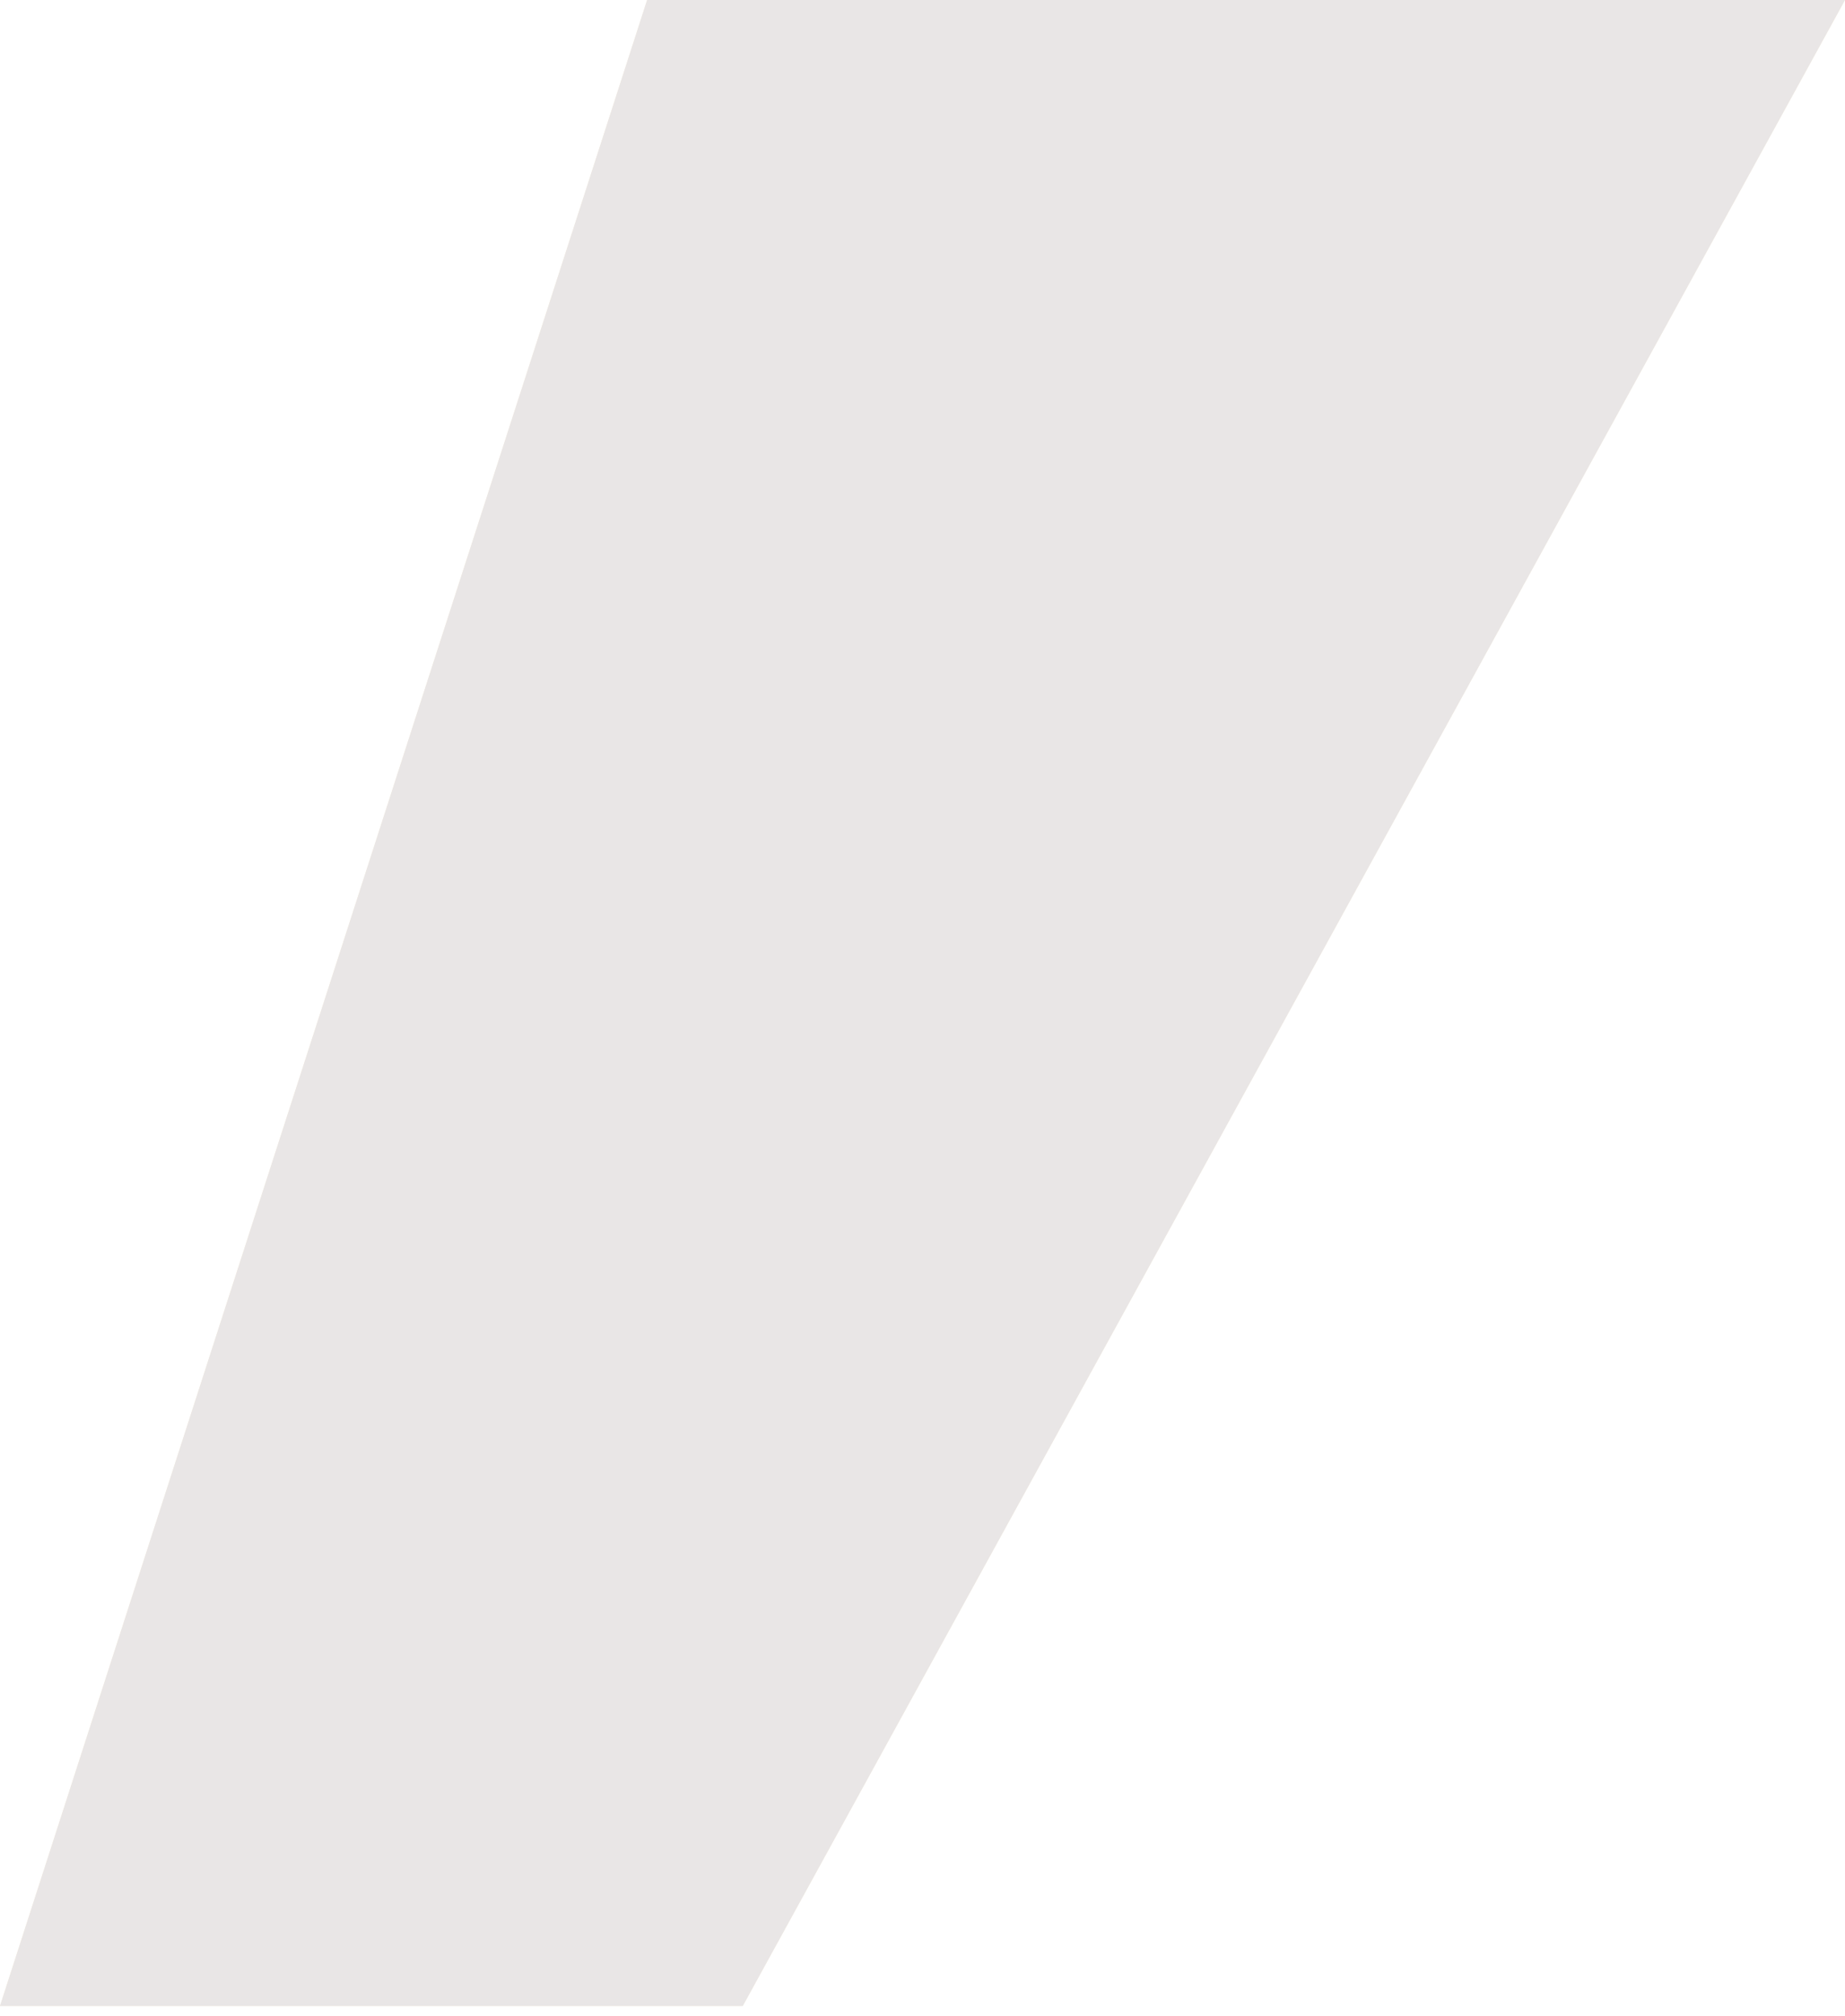
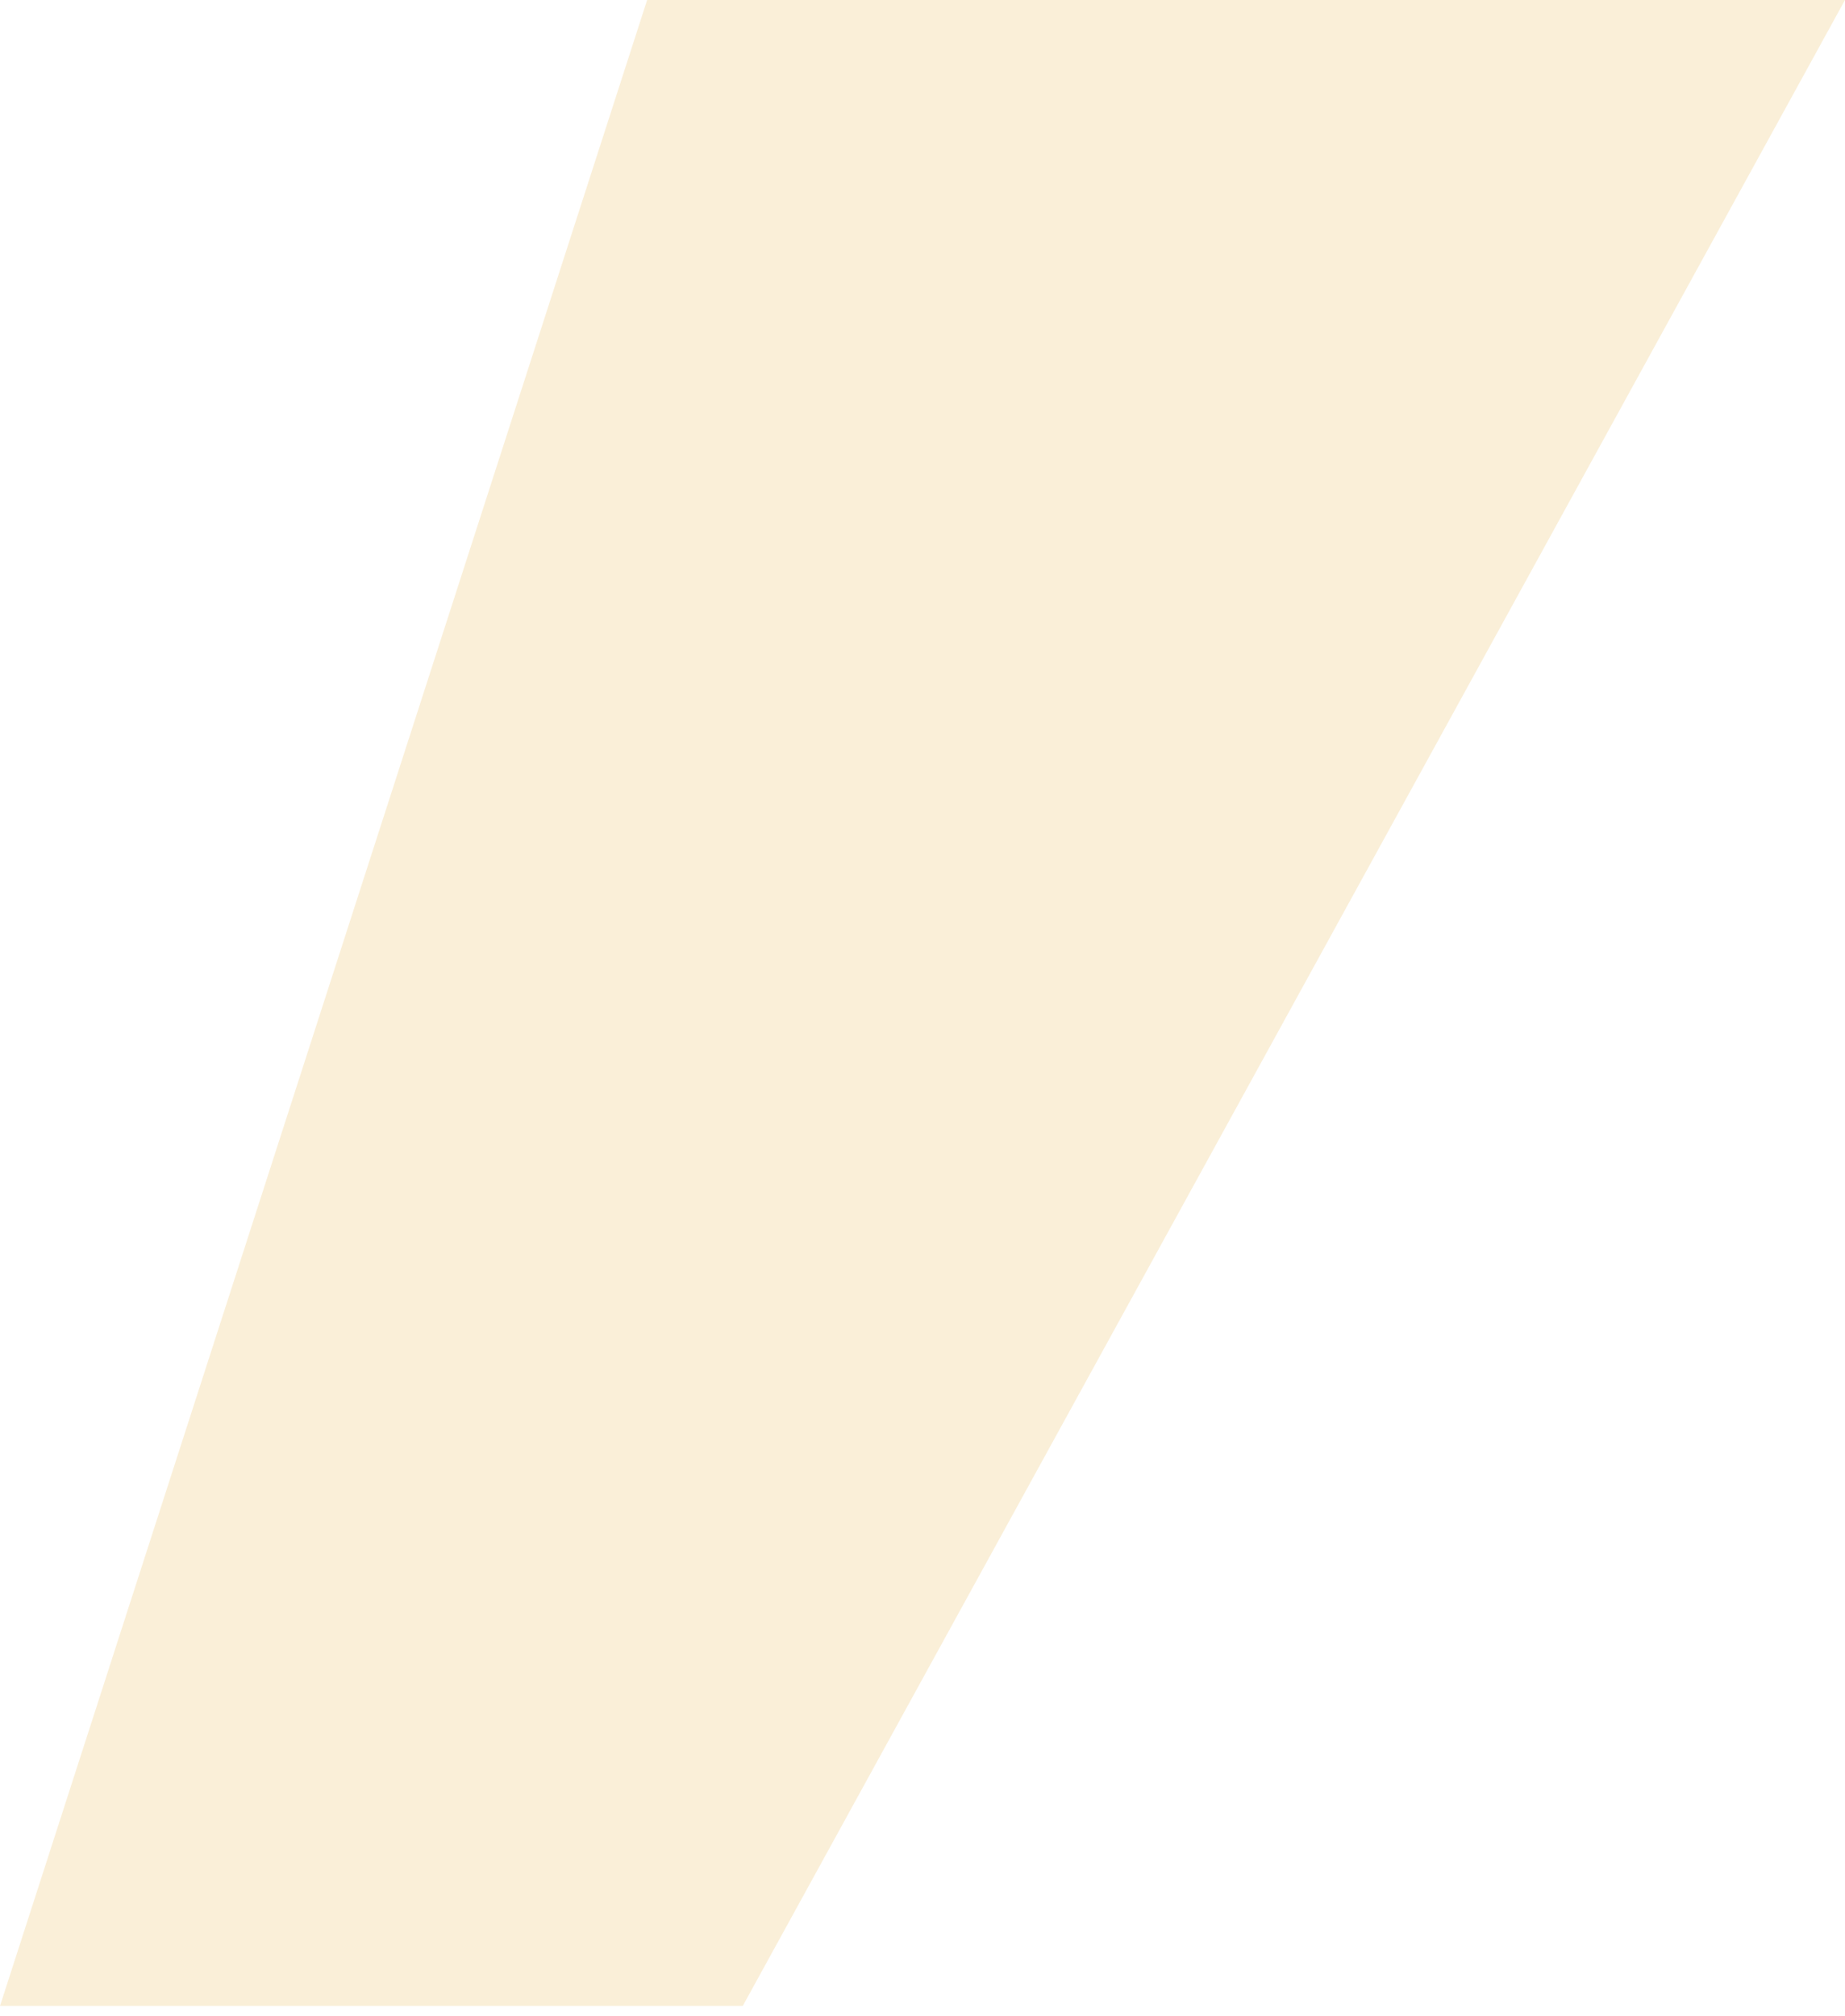
<svg xmlns="http://www.w3.org/2000/svg" width="108" height="118" viewBox="0 0 108 118" fill="none">
  <path d="M37.881 0H108L43.478 117.393H0L37.881 0Z" fill="#E7B23C" fill-opacity="0.2" />
-   <path d="M37.881 0H108L43.478 117.393H0L37.881 0Z" fill="#E9E6E6" />
</svg>